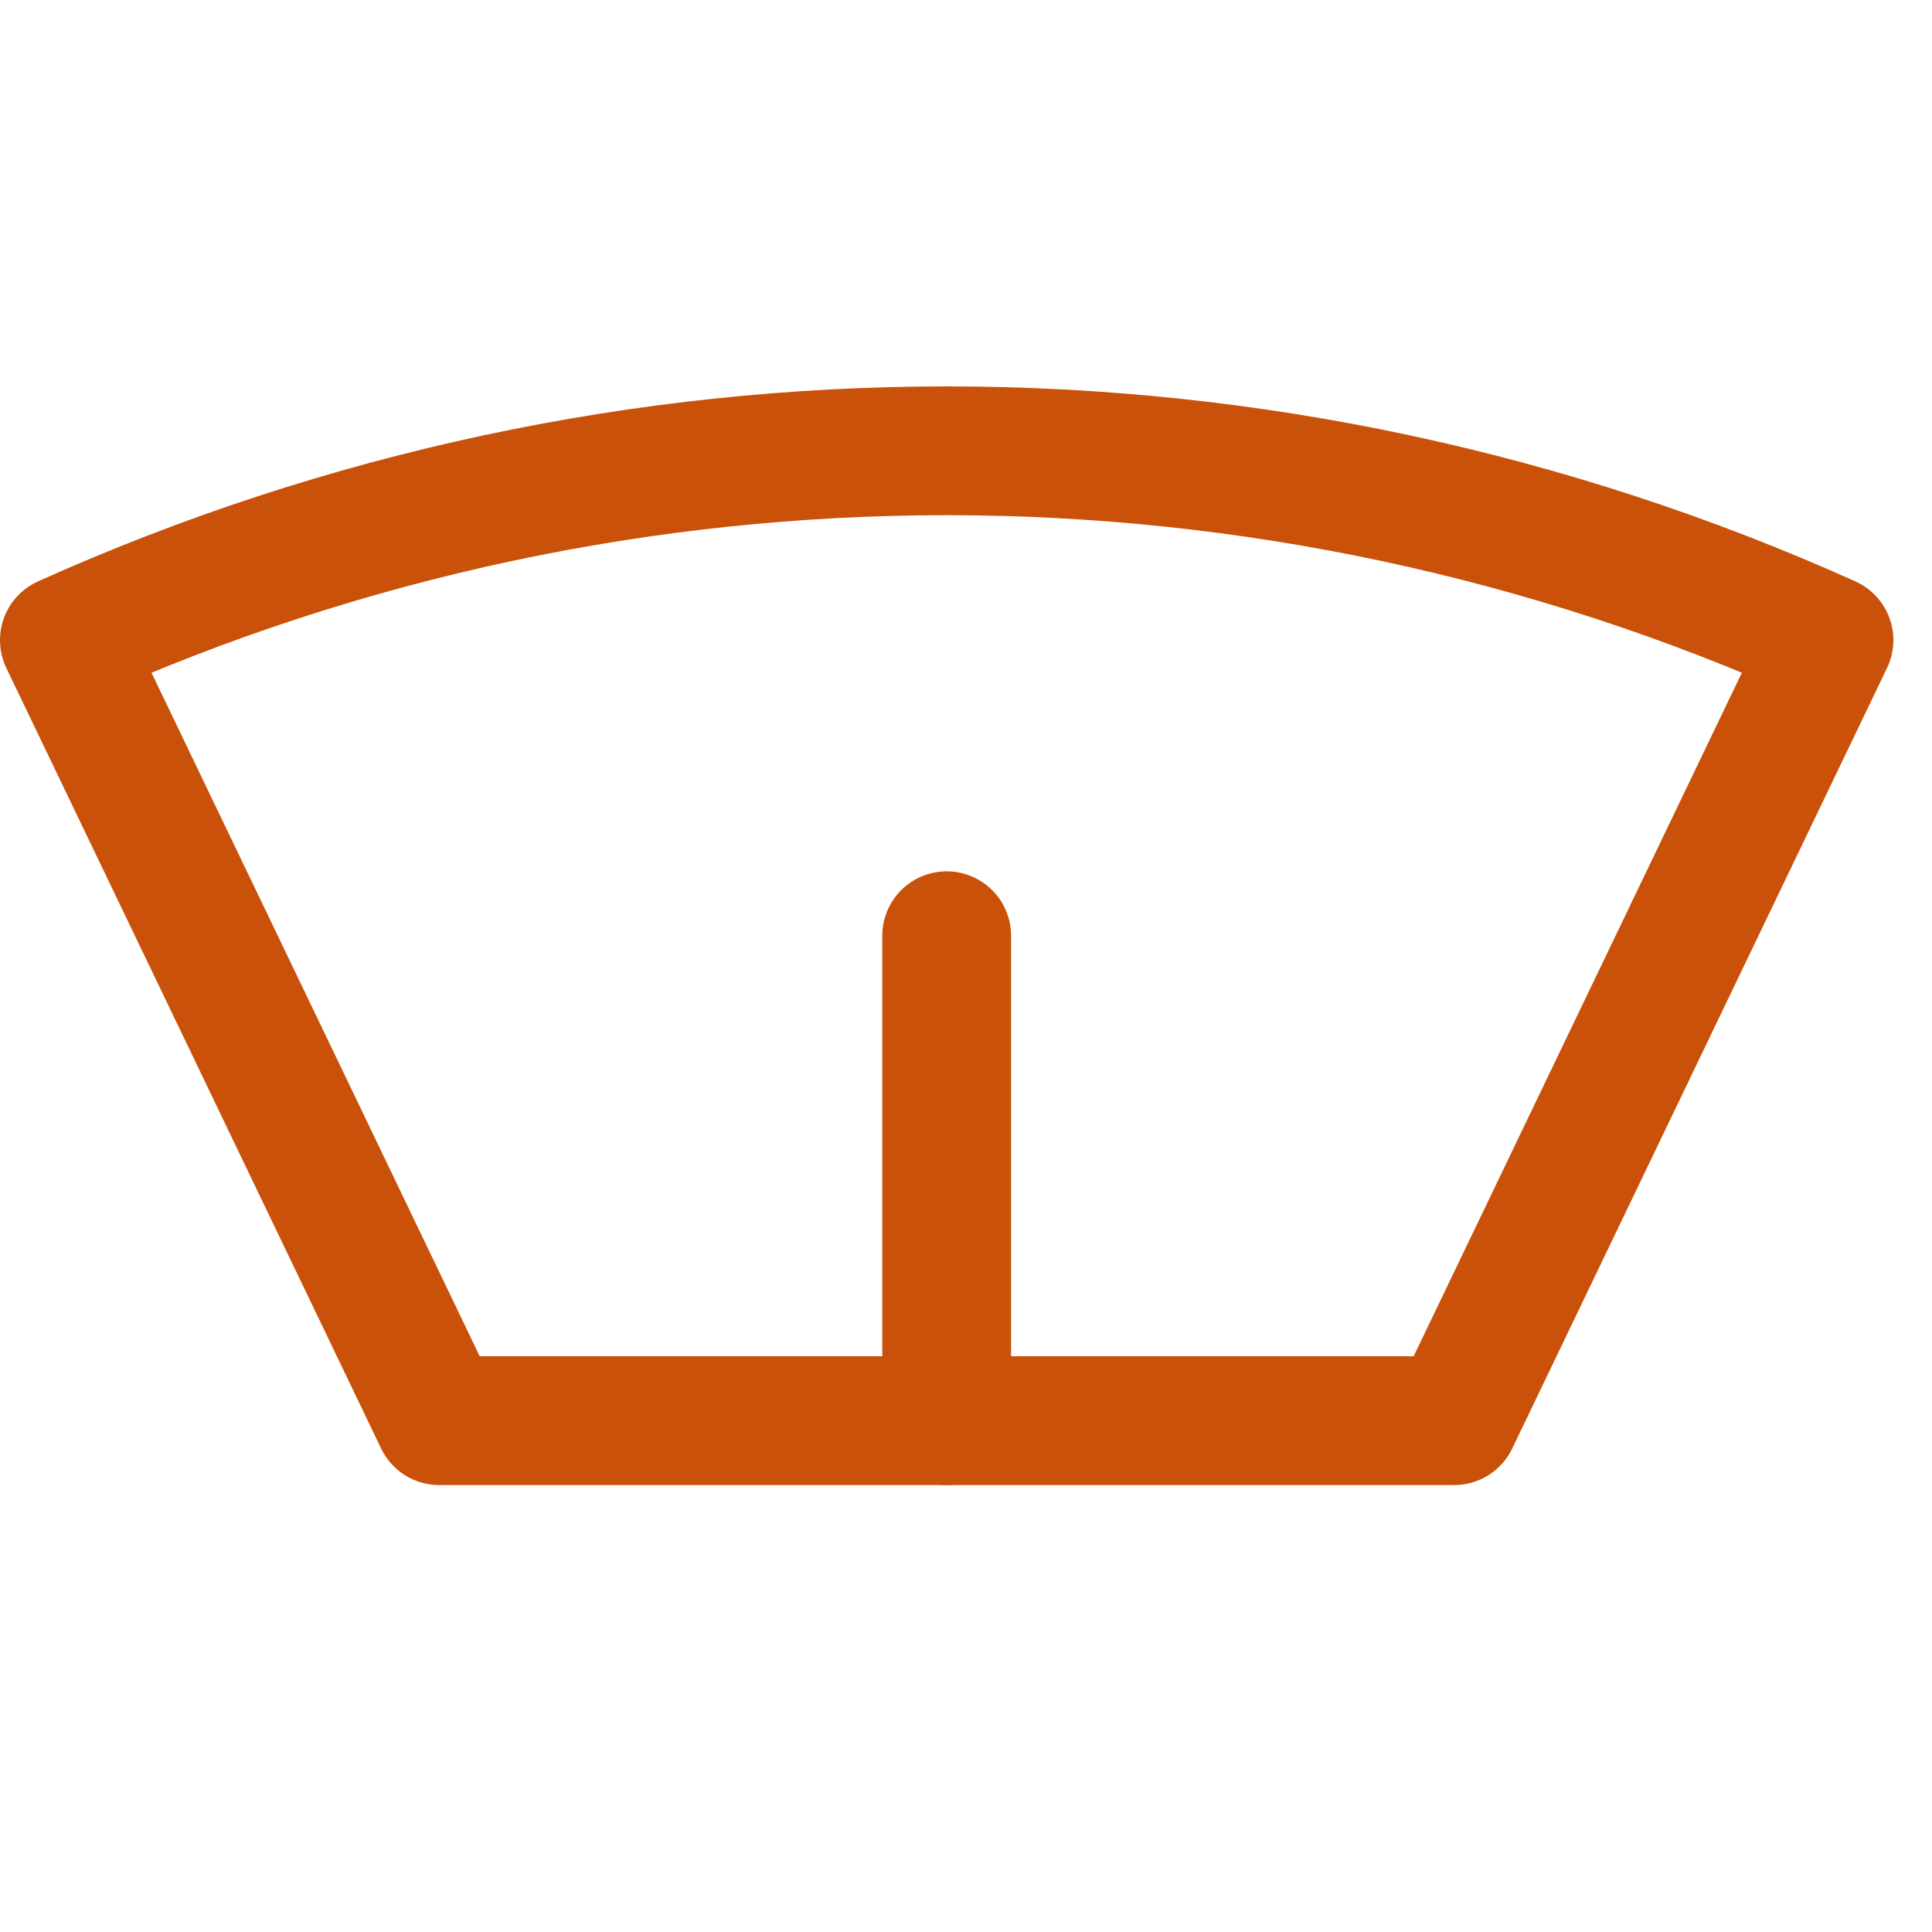
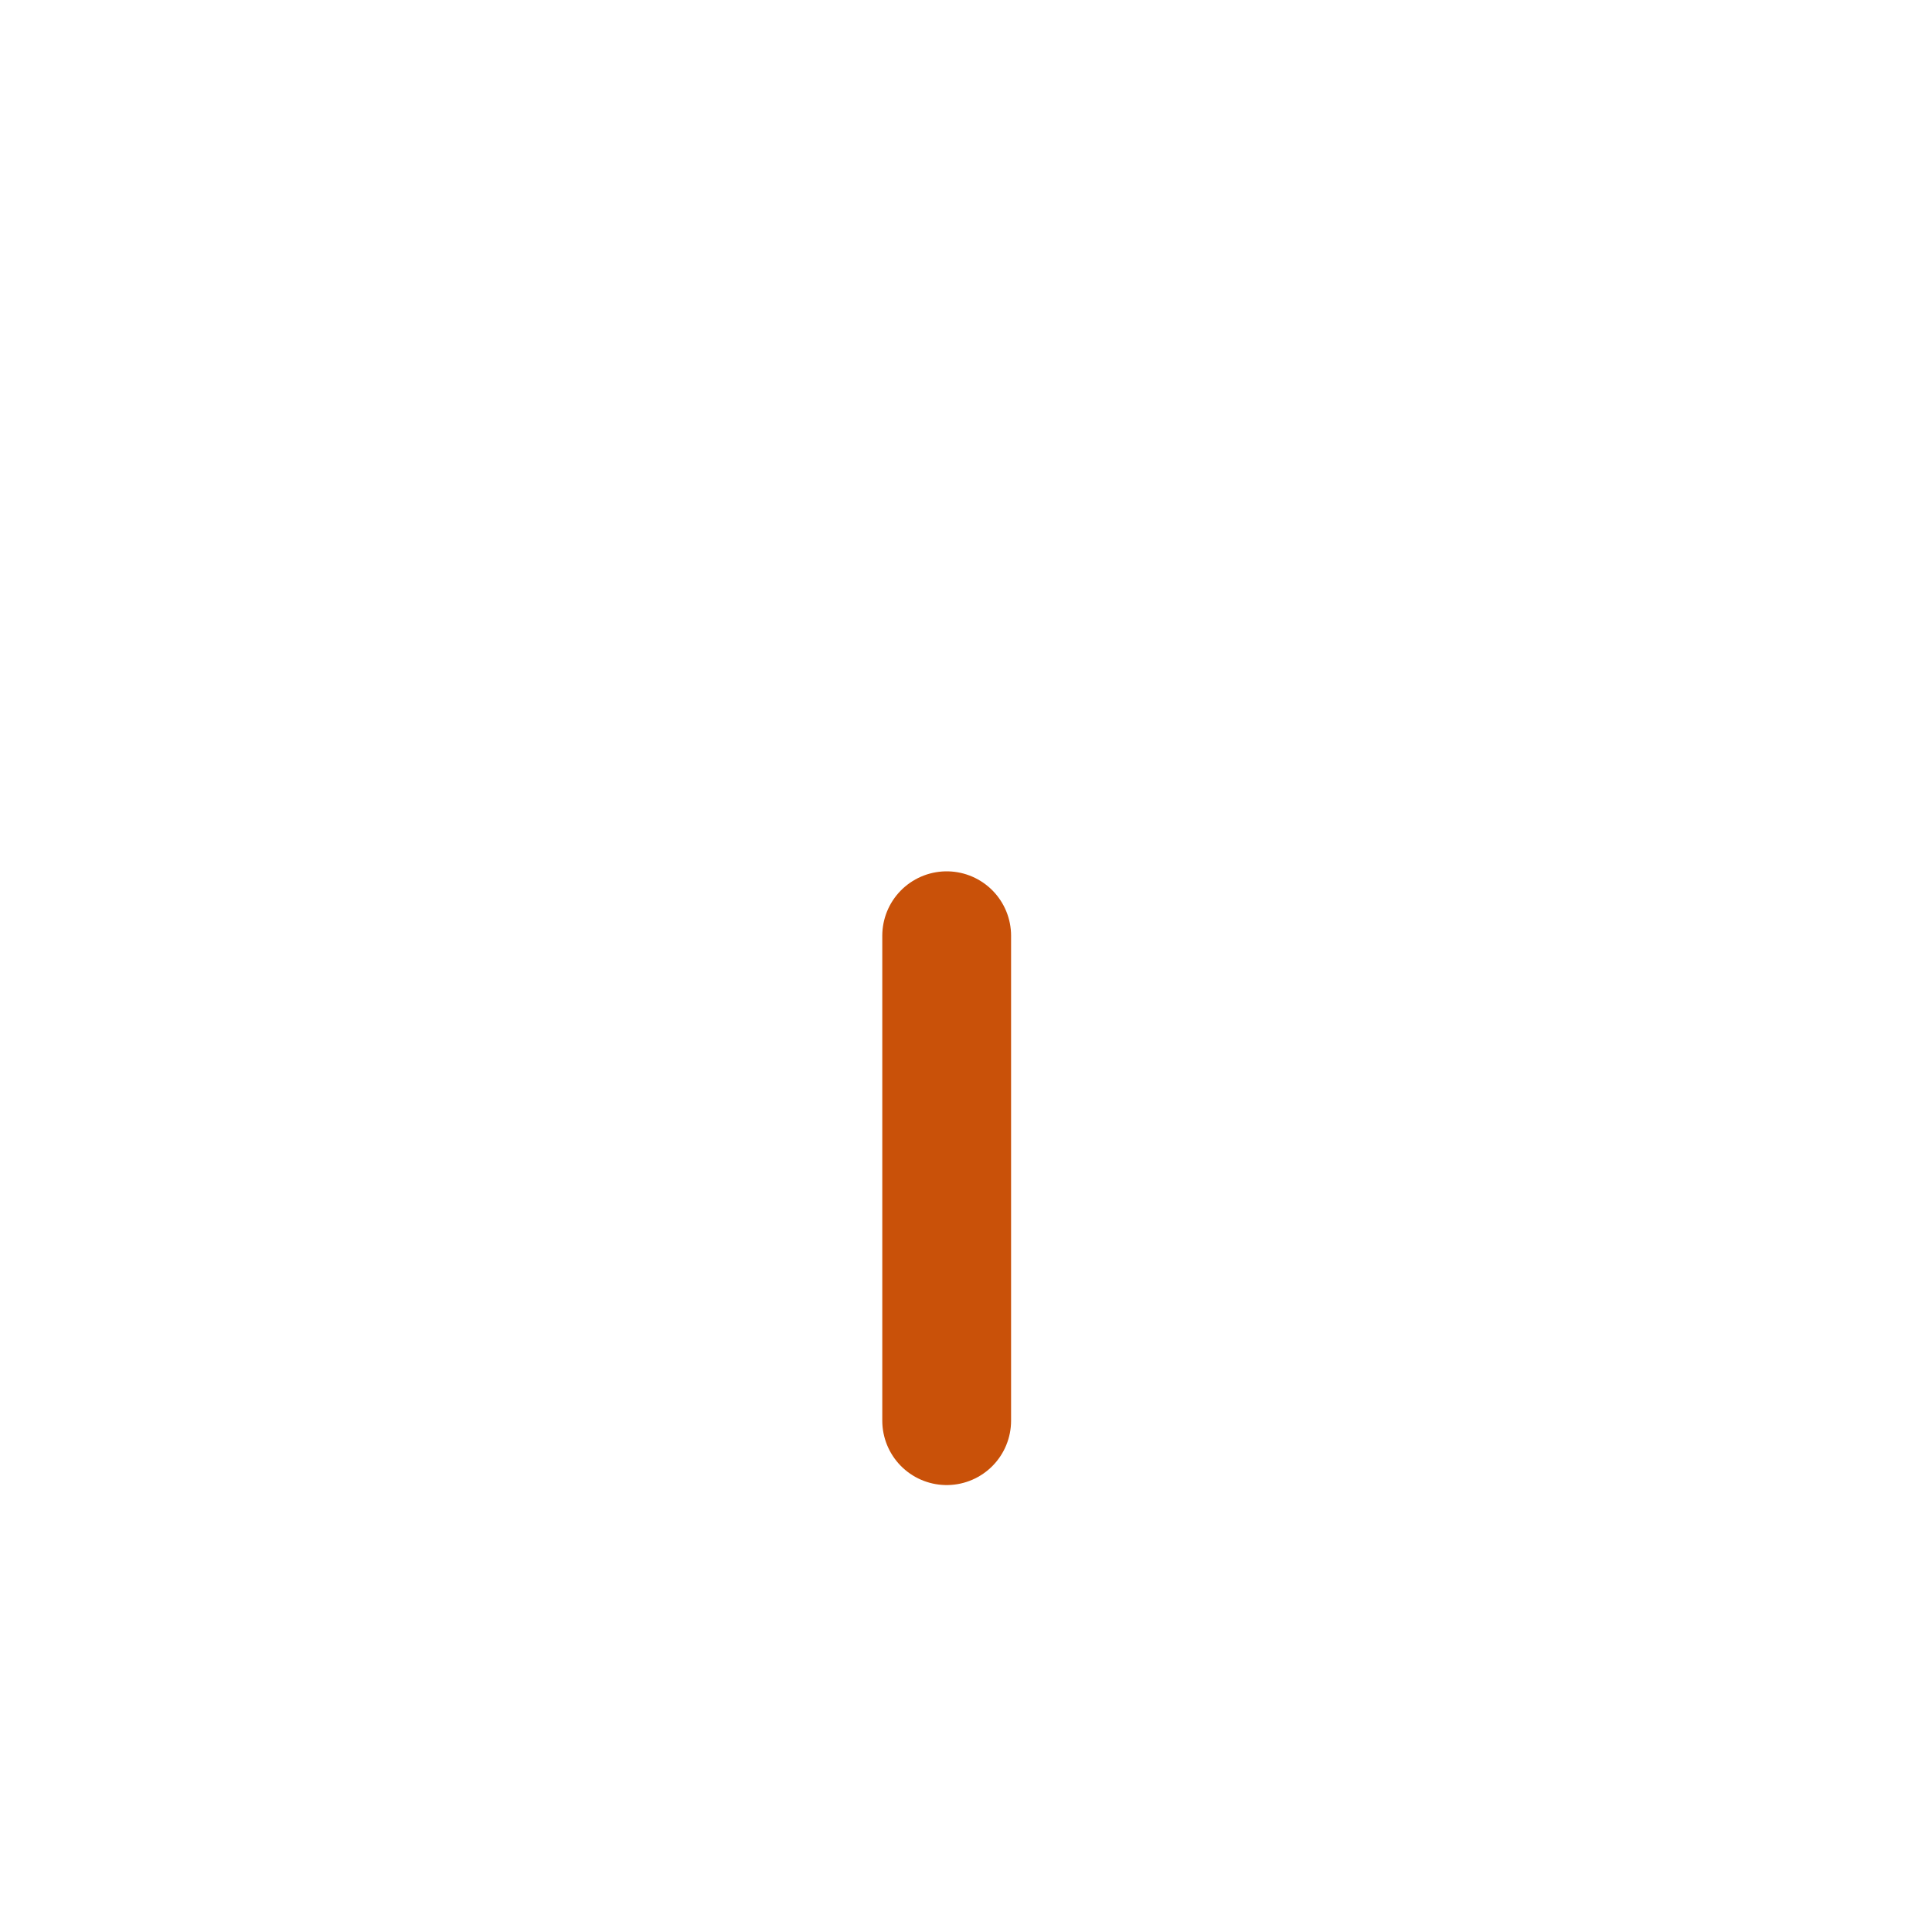
<svg xmlns="http://www.w3.org/2000/svg" width="30px" height="30px" viewBox="0 0 30 30" version="1.1">
  <title>icon-scales</title>
  <g id="Symbols" stroke="none" stroke-width="1" fill="none" fill-rule="evenodd">
    <g id="icon-scales">
      <rect id="Rectangle" fill-opacity="0" fill="#C95109" x="0" y="0" width="30" height="30" />
      <line x1="14.7" y1="22.06" x2="14.7" y2="14.53" id="Path" stroke="#C95109" stroke-width="2" stroke-linecap="round" stroke-linejoin="round" />
-       <path d="M1,9.94 L6.82,22.06 L22.58,22.06 L28.4,9.94 C19.687,6.02 9.713,6.02 1,9.94 L1,9.94 Z" id="Path" stroke="#C95109" stroke-width="2" stroke-linecap="round" stroke-linejoin="round" />
    </g>
  </g>
</svg>